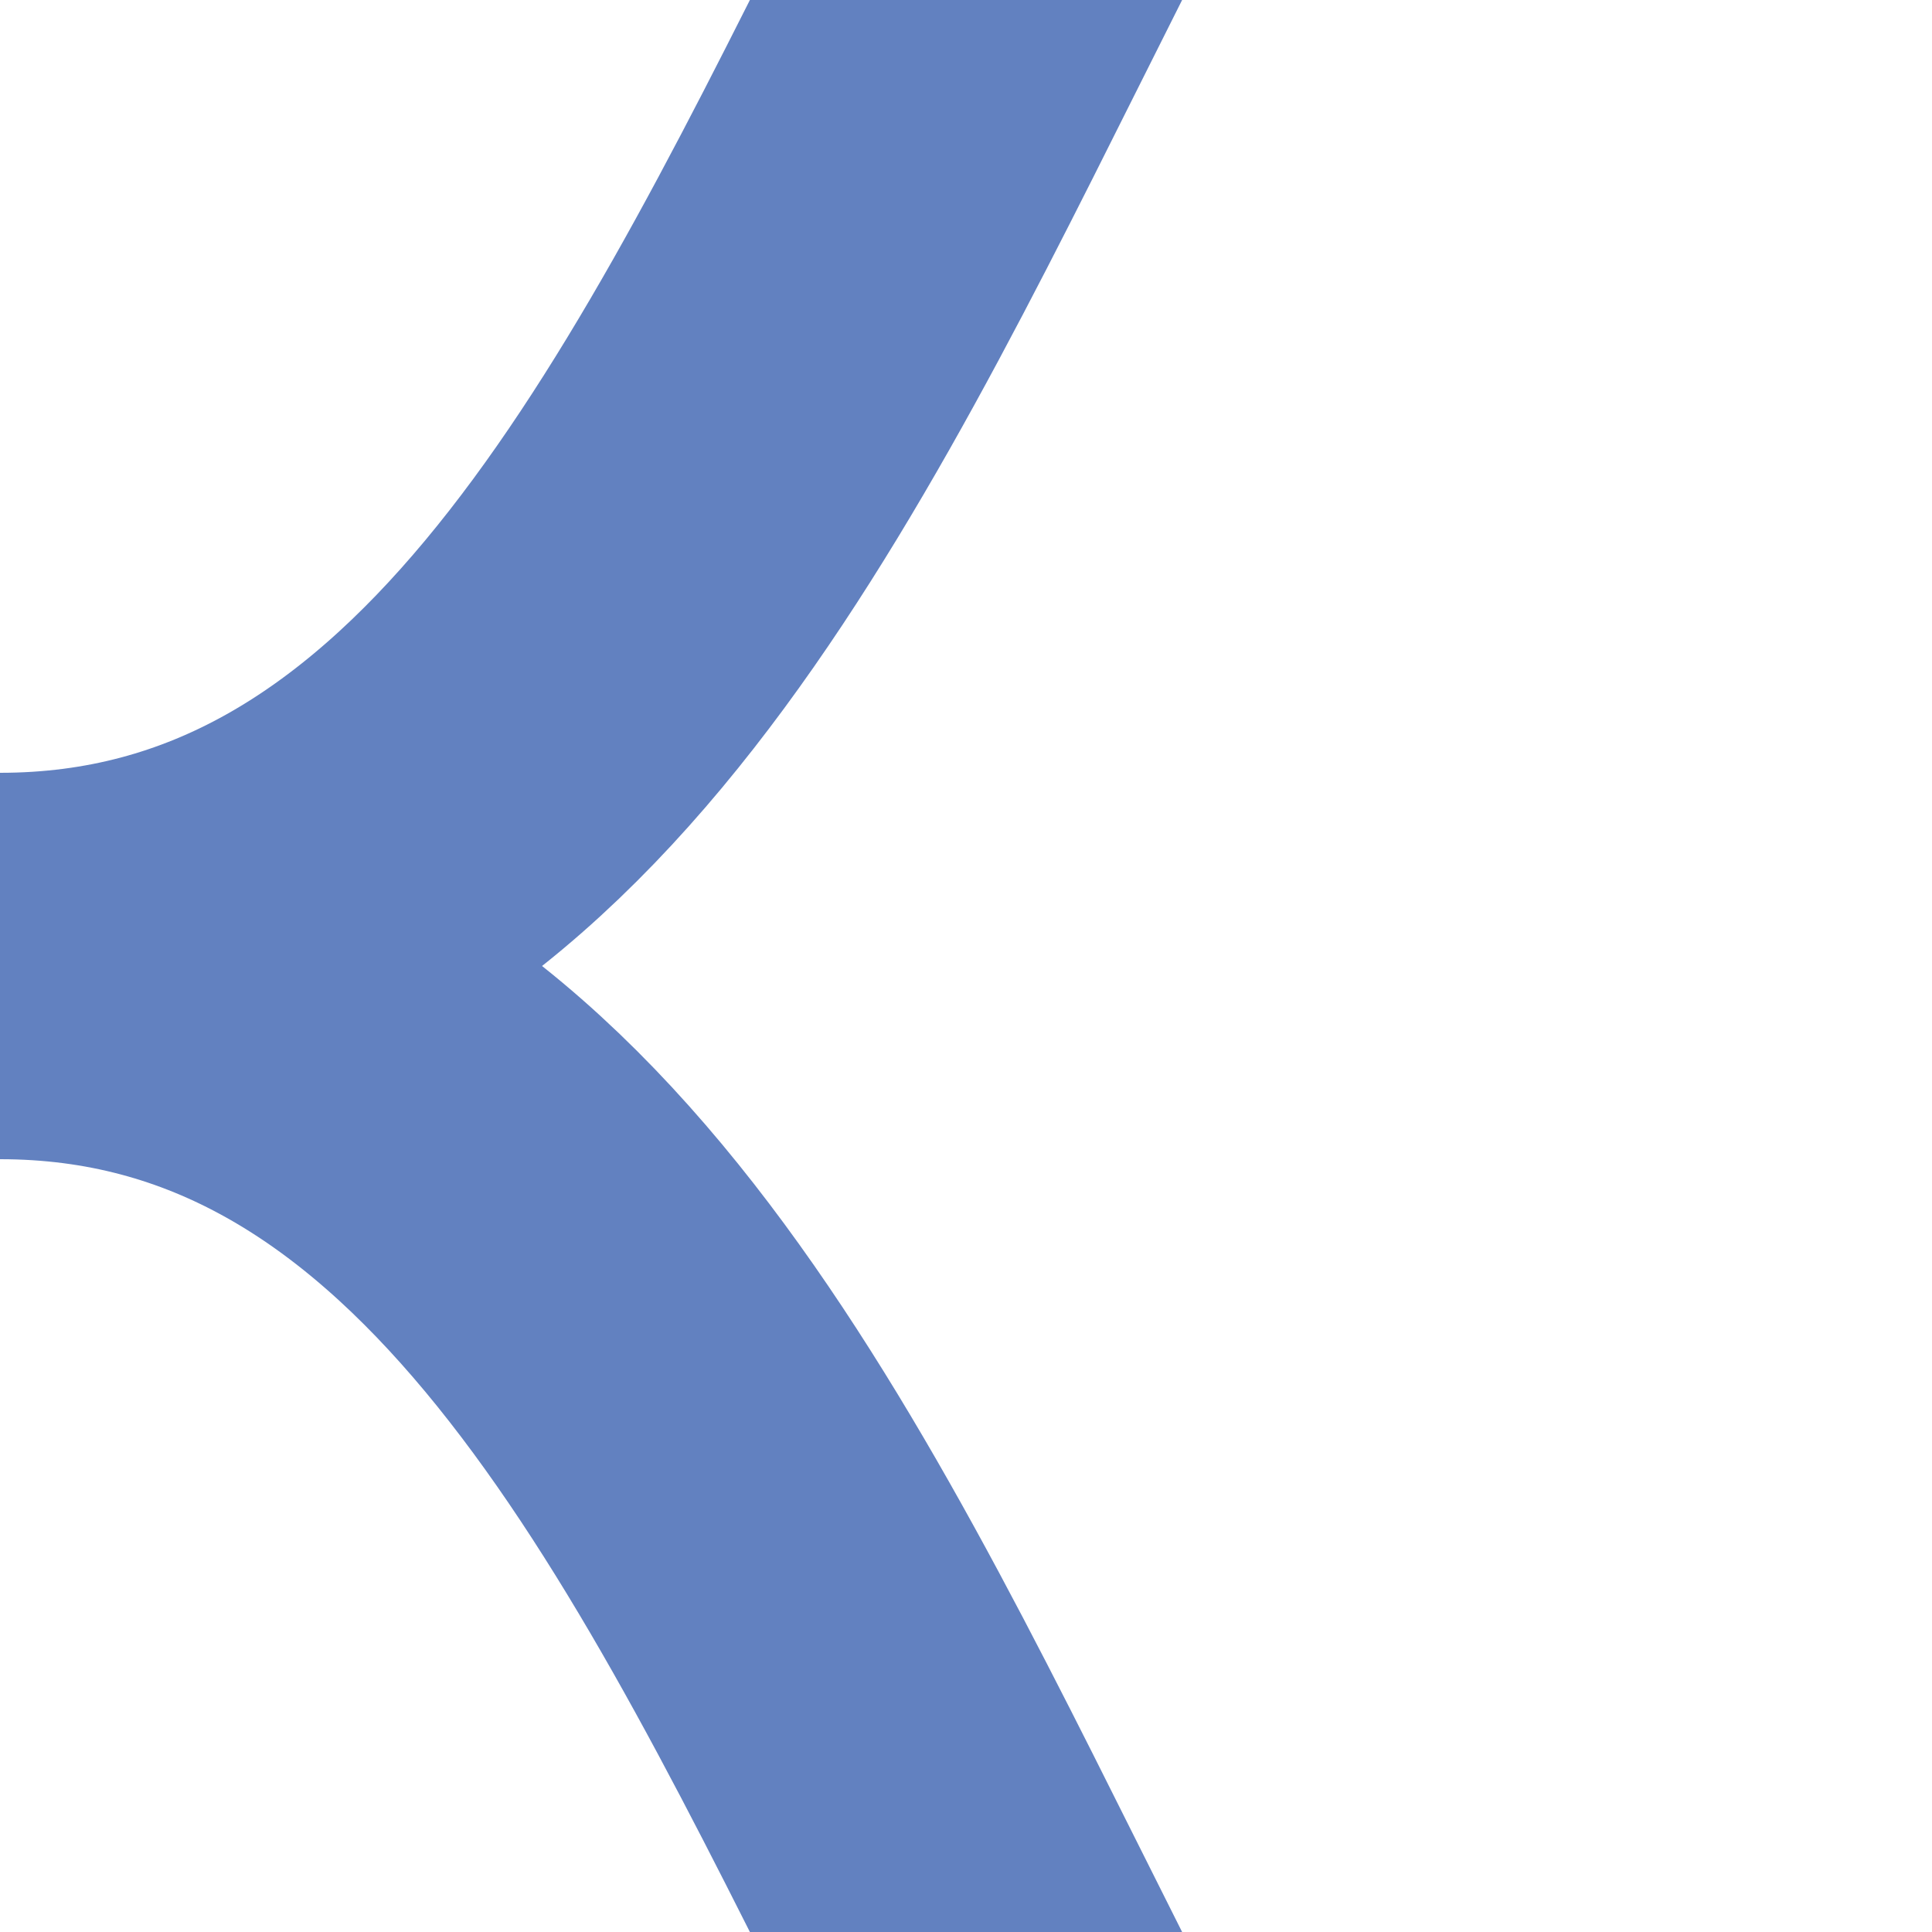
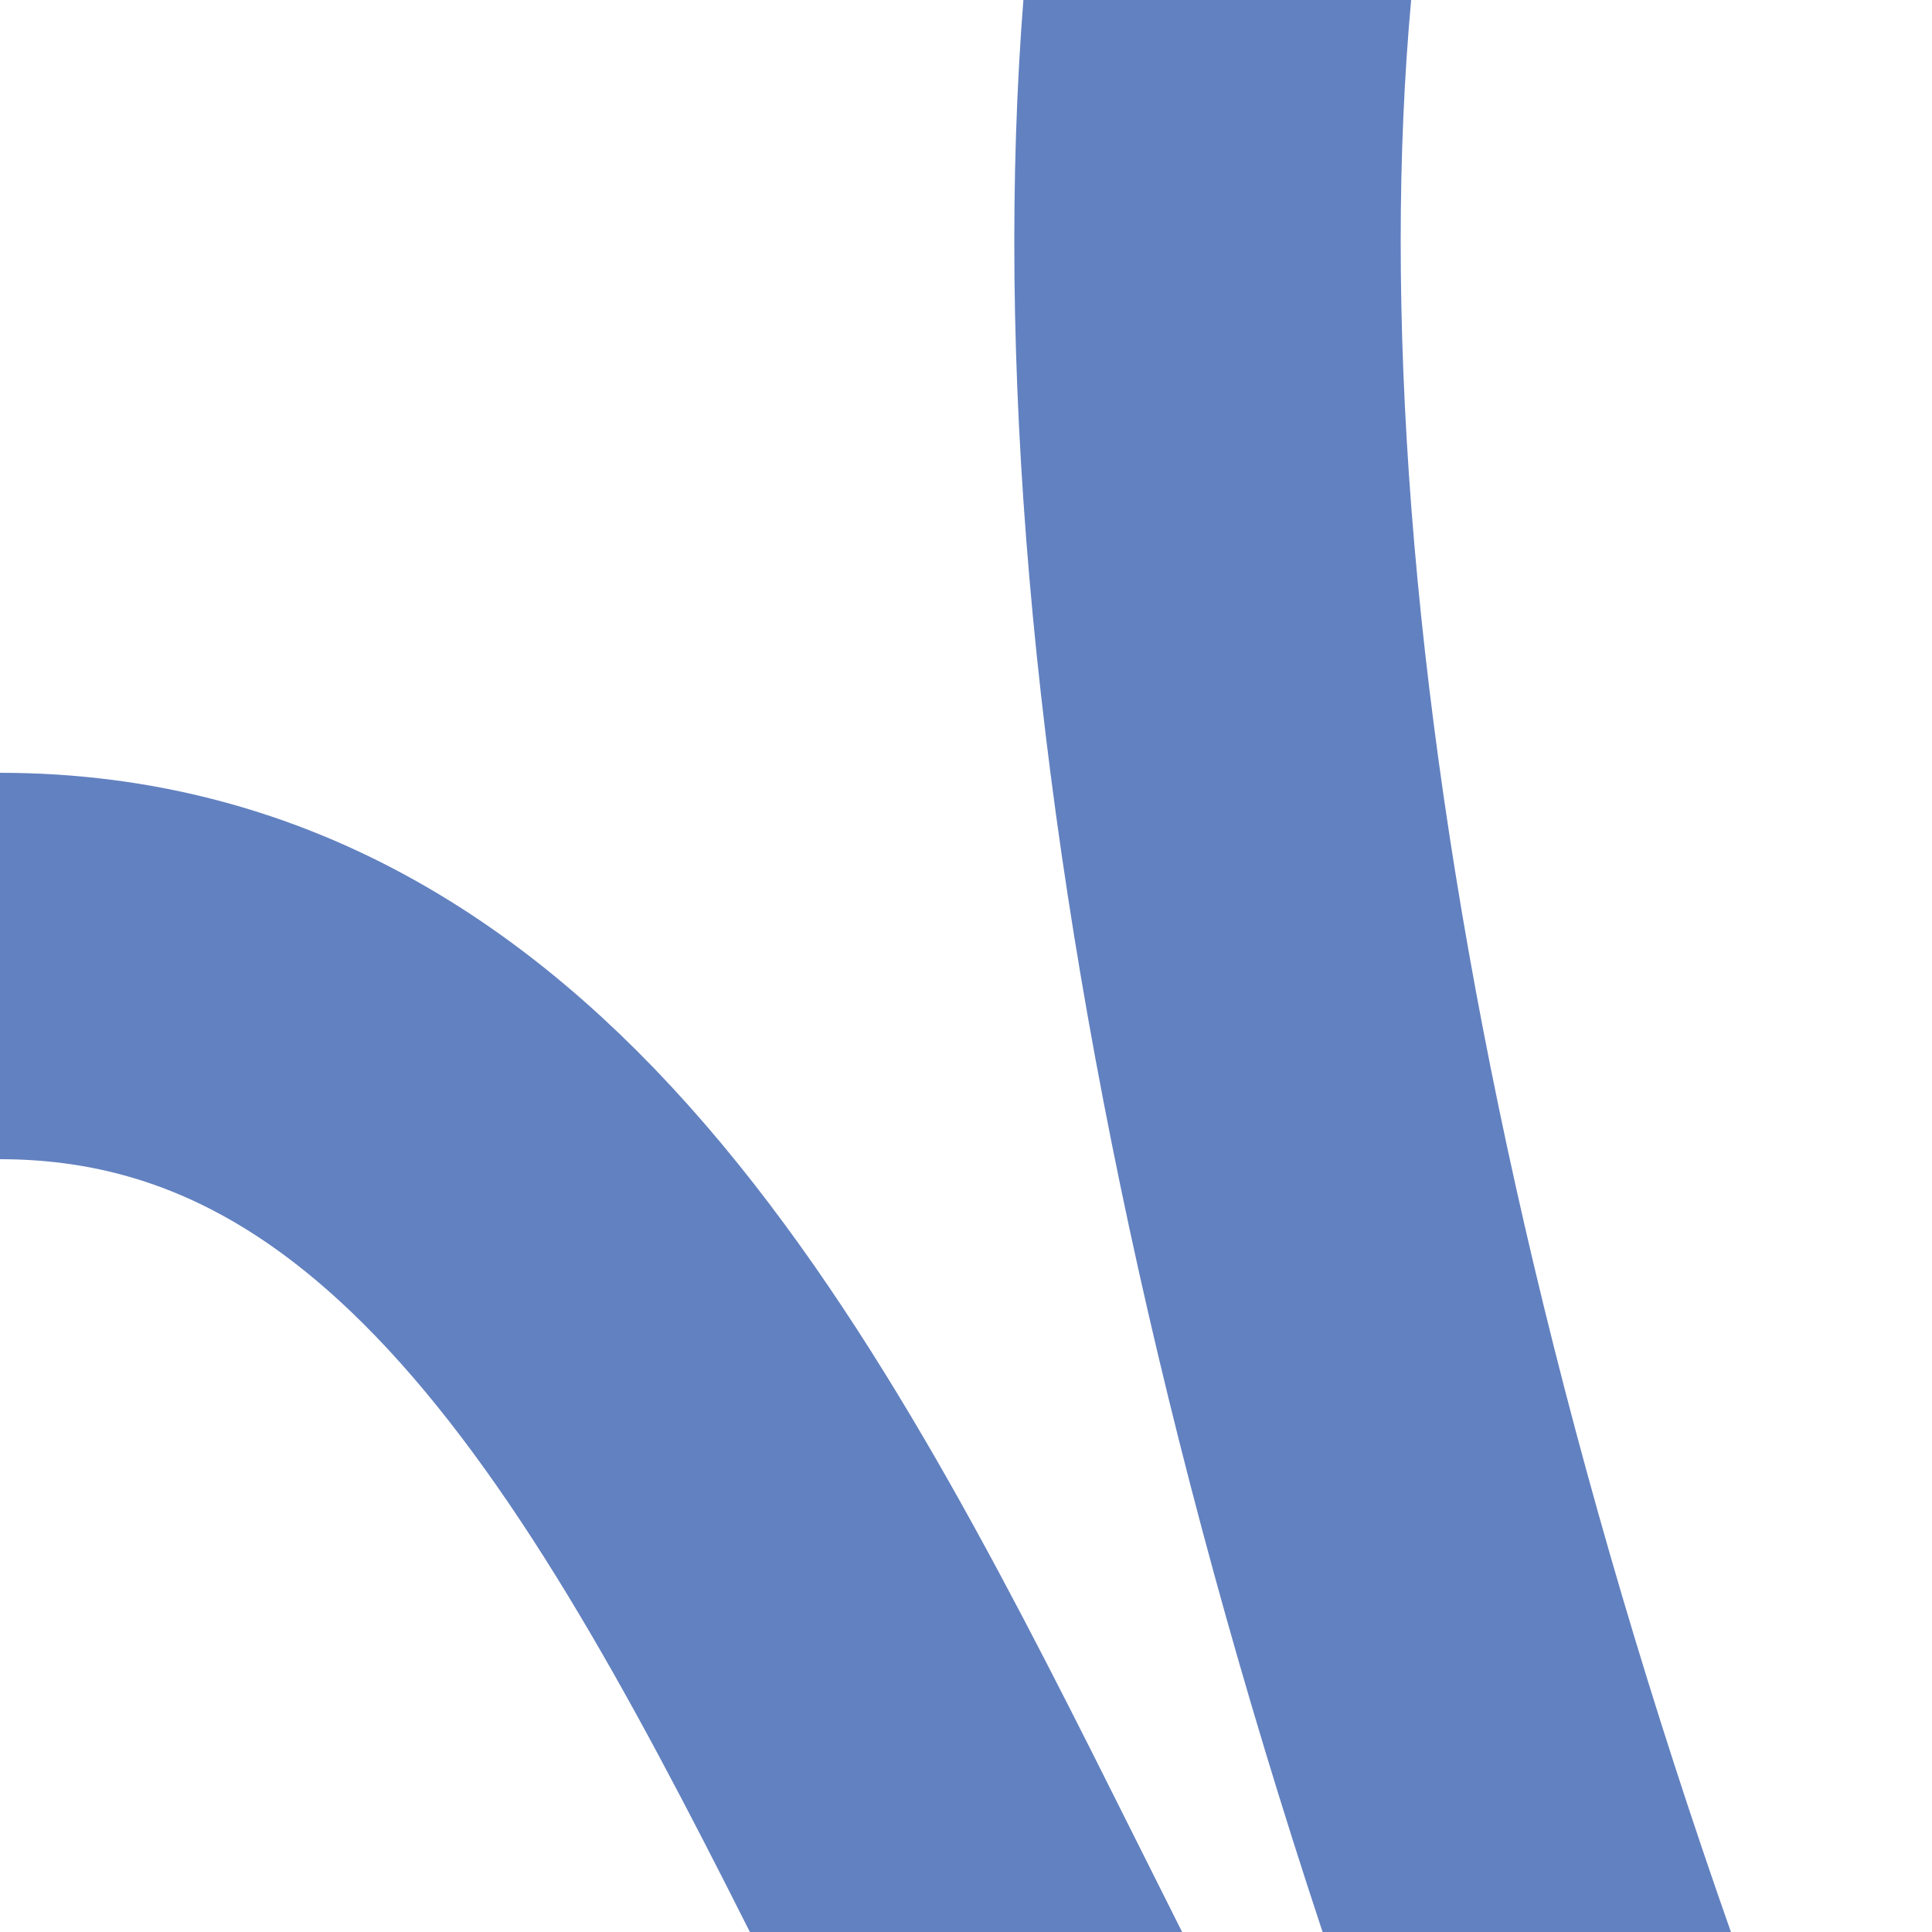
<svg xmlns="http://www.w3.org/2000/svg" width="500" height="500">
  <title>Unused shift by 2/4 to left + to right, rotated across, set u</title>
-   <path d="M 0,250 C 250,250 250,750 500,750 M 0,250 C 250,250 250,-250 500,-250" stroke="#6281C0" stroke-width="100" fill="none" />
+   <path d="M 0,250 C 250,250 250,750 500,750 C 250,250 250,-250 500,-250" stroke="#6281C0" stroke-width="100" fill="none" />
</svg>